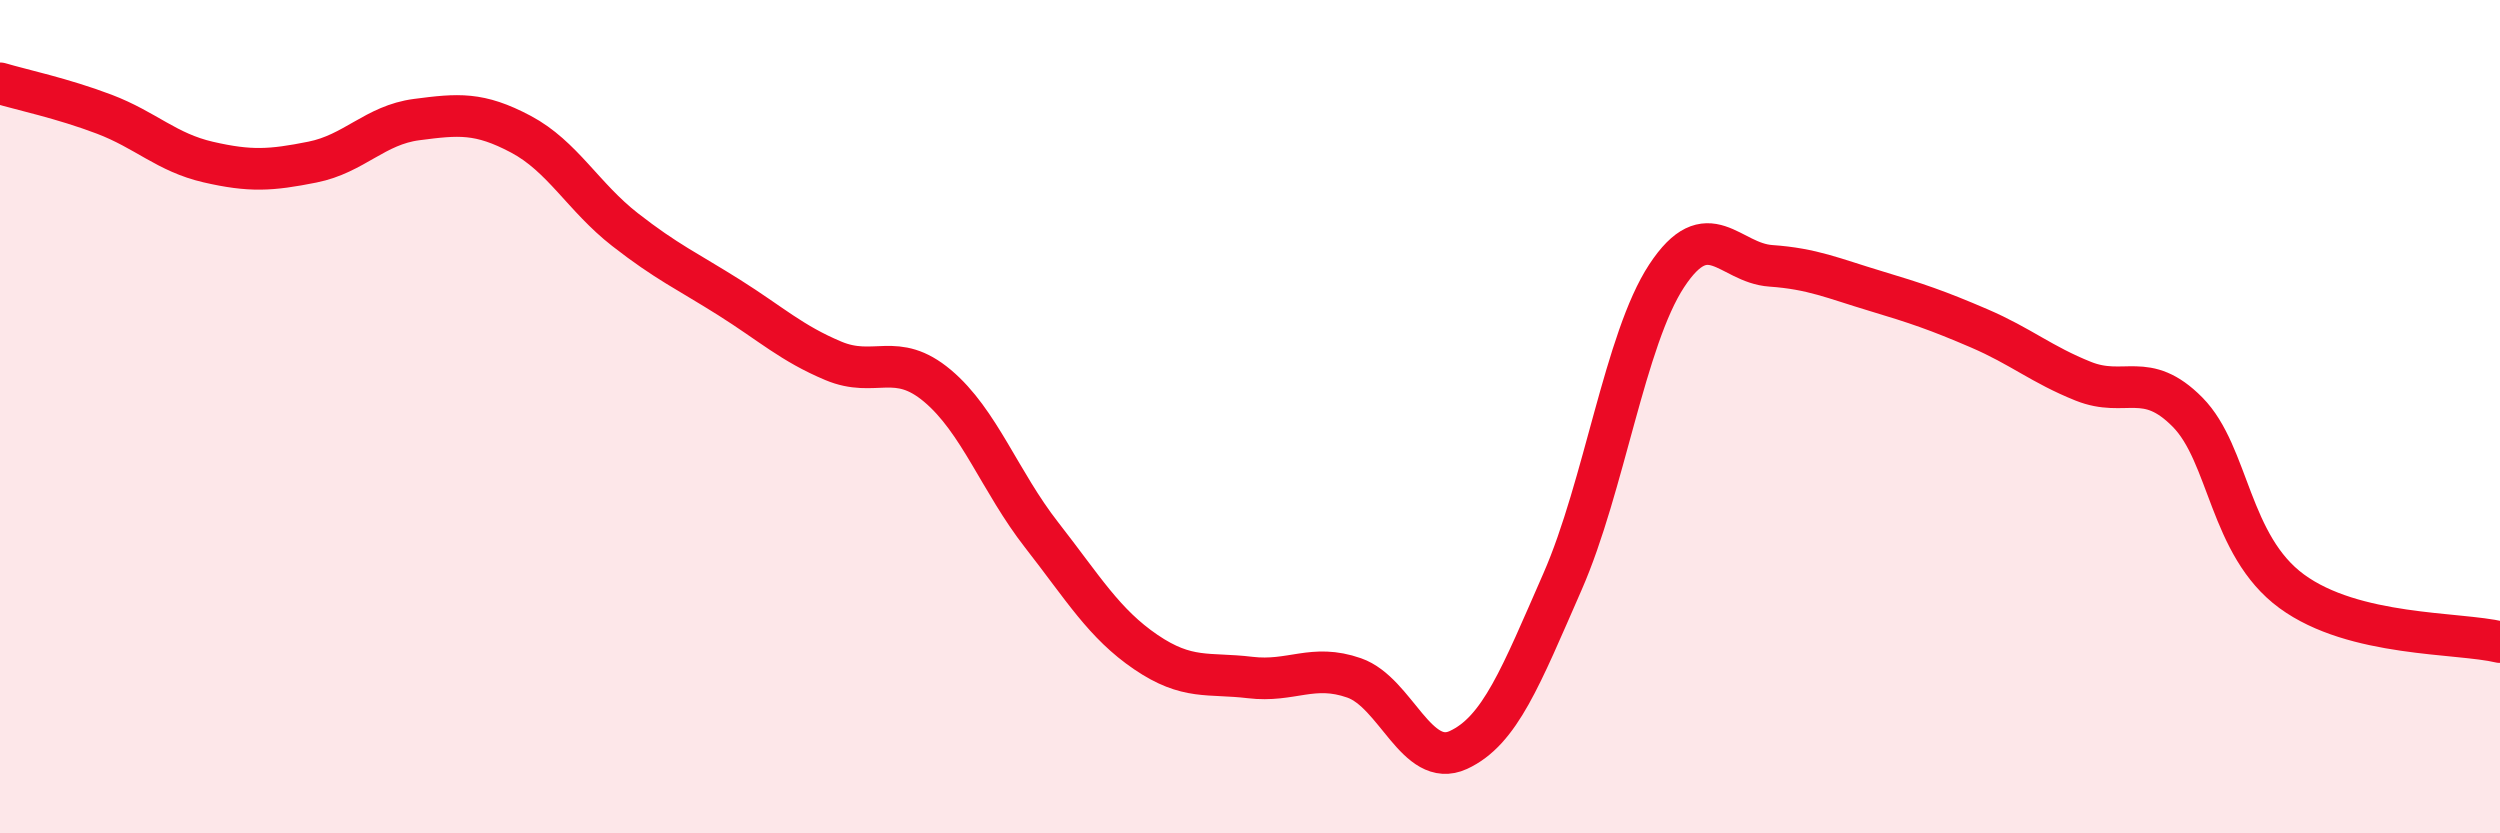
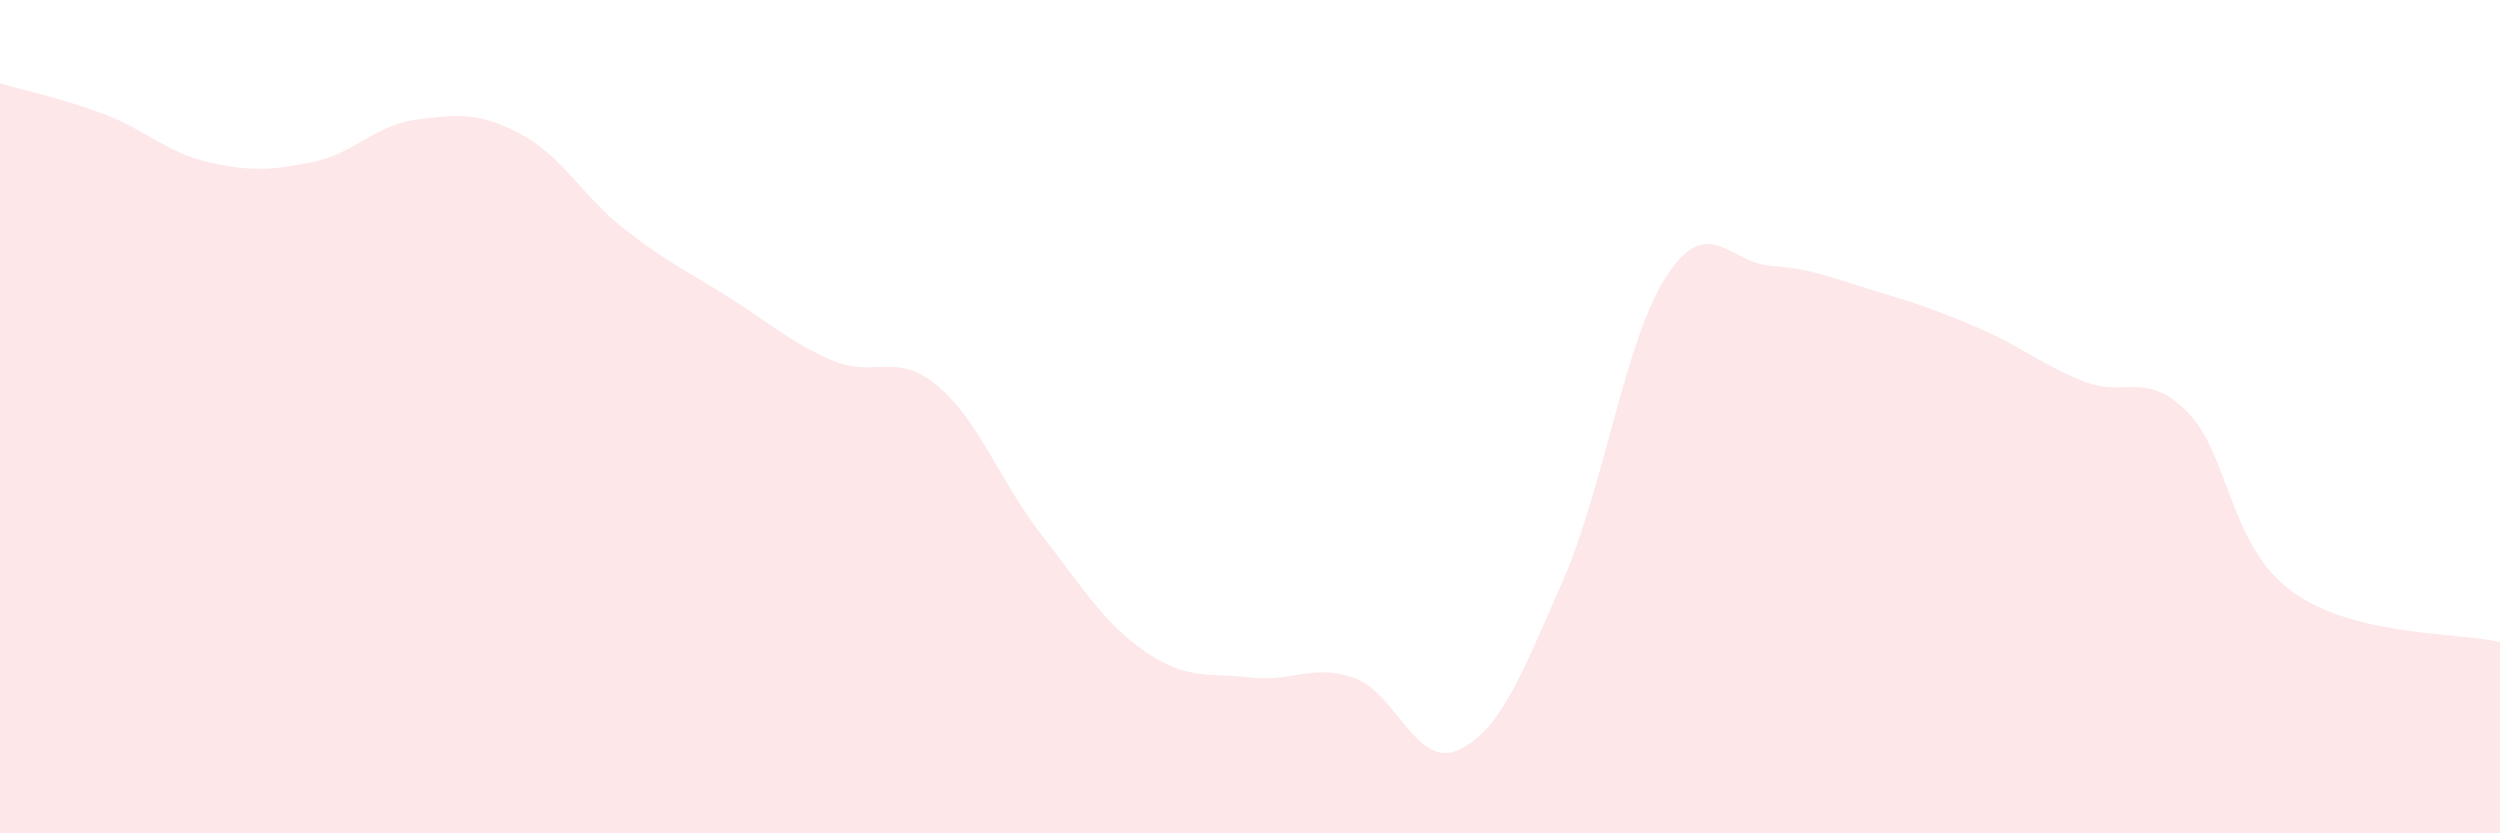
<svg xmlns="http://www.w3.org/2000/svg" width="60" height="20" viewBox="0 0 60 20">
  <path d="M 0,2 C 0.5,2.15 1.5,2.36 2.5,2.74 C 3.5,3.12 4,3.66 5,3.89 C 6,4.12 6.5,4.09 7.5,3.89 C 8.5,3.69 9,3 10,2.87 C 11,2.74 11.5,2.69 12.5,3.22 C 13.5,3.75 14,4.73 15,5.51 C 16,6.29 16.5,6.51 17.5,7.14 C 18.5,7.77 19,8.24 20,8.66 C 21,9.08 21.5,8.42 22.5,9.26 C 23.5,10.1 24,11.56 25,12.84 C 26,14.12 26.5,14.97 27.5,15.65 C 28.5,16.33 29,16.14 30,16.26 C 31,16.38 31.5,15.92 32.5,16.27 C 33.5,16.62 34,18.46 35,18 C 36,17.54 36.5,16.24 37.5,13.96 C 38.5,11.68 39,8.14 40,6.62 C 41,5.1 41.5,6.31 42.5,6.38 C 43.5,6.45 44,6.68 45,6.98 C 46,7.28 46.5,7.45 47.5,7.88 C 48.5,8.31 49,8.75 50,9.15 C 51,9.55 51.5,8.88 52.5,9.89 C 53.5,10.9 53.5,13.09 55,14.19 C 56.5,15.29 59,15.17 60,15.41L60 20L0 20Z" fill="#EB0A25" opacity="0.1" stroke-linecap="round" stroke-linejoin="round" />
-   <path d="M 0,2 C 0.5,2.15 1.5,2.36 2.5,2.74 C 3.5,3.12 4,3.66 5,3.89 C 6,4.12 6.5,4.09 7.5,3.89 C 8.5,3.69 9,3 10,2.87 C 11,2.74 11.5,2.69 12.5,3.22 C 13.5,3.75 14,4.73 15,5.51 C 16,6.29 16.5,6.51 17.5,7.14 C 18.5,7.77 19,8.24 20,8.66 C 21,9.08 21.5,8.42 22.5,9.26 C 23.5,10.1 24,11.56 25,12.84 C 26,14.12 26.5,14.97 27.5,15.65 C 28.5,16.33 29,16.14 30,16.26 C 31,16.38 31.5,15.92 32.5,16.27 C 33.5,16.62 34,18.46 35,18 C 36,17.54 36.5,16.24 37.5,13.96 C 38.5,11.68 39,8.14 40,6.62 C 41,5.1 41.5,6.31 42.5,6.38 C 43.5,6.45 44,6.68 45,6.98 C 46,7.28 46.5,7.45 47.5,7.88 C 48.5,8.31 49,8.75 50,9.15 C 51,9.55 51.5,8.88 52.5,9.89 C 53.5,10.9 53.5,13.09 55,14.19 C 56.5,15.29 59,15.17 60,15.41" stroke="#EB0A25" stroke-width="1" fill="none" stroke-linecap="round" stroke-linejoin="round" />
</svg>